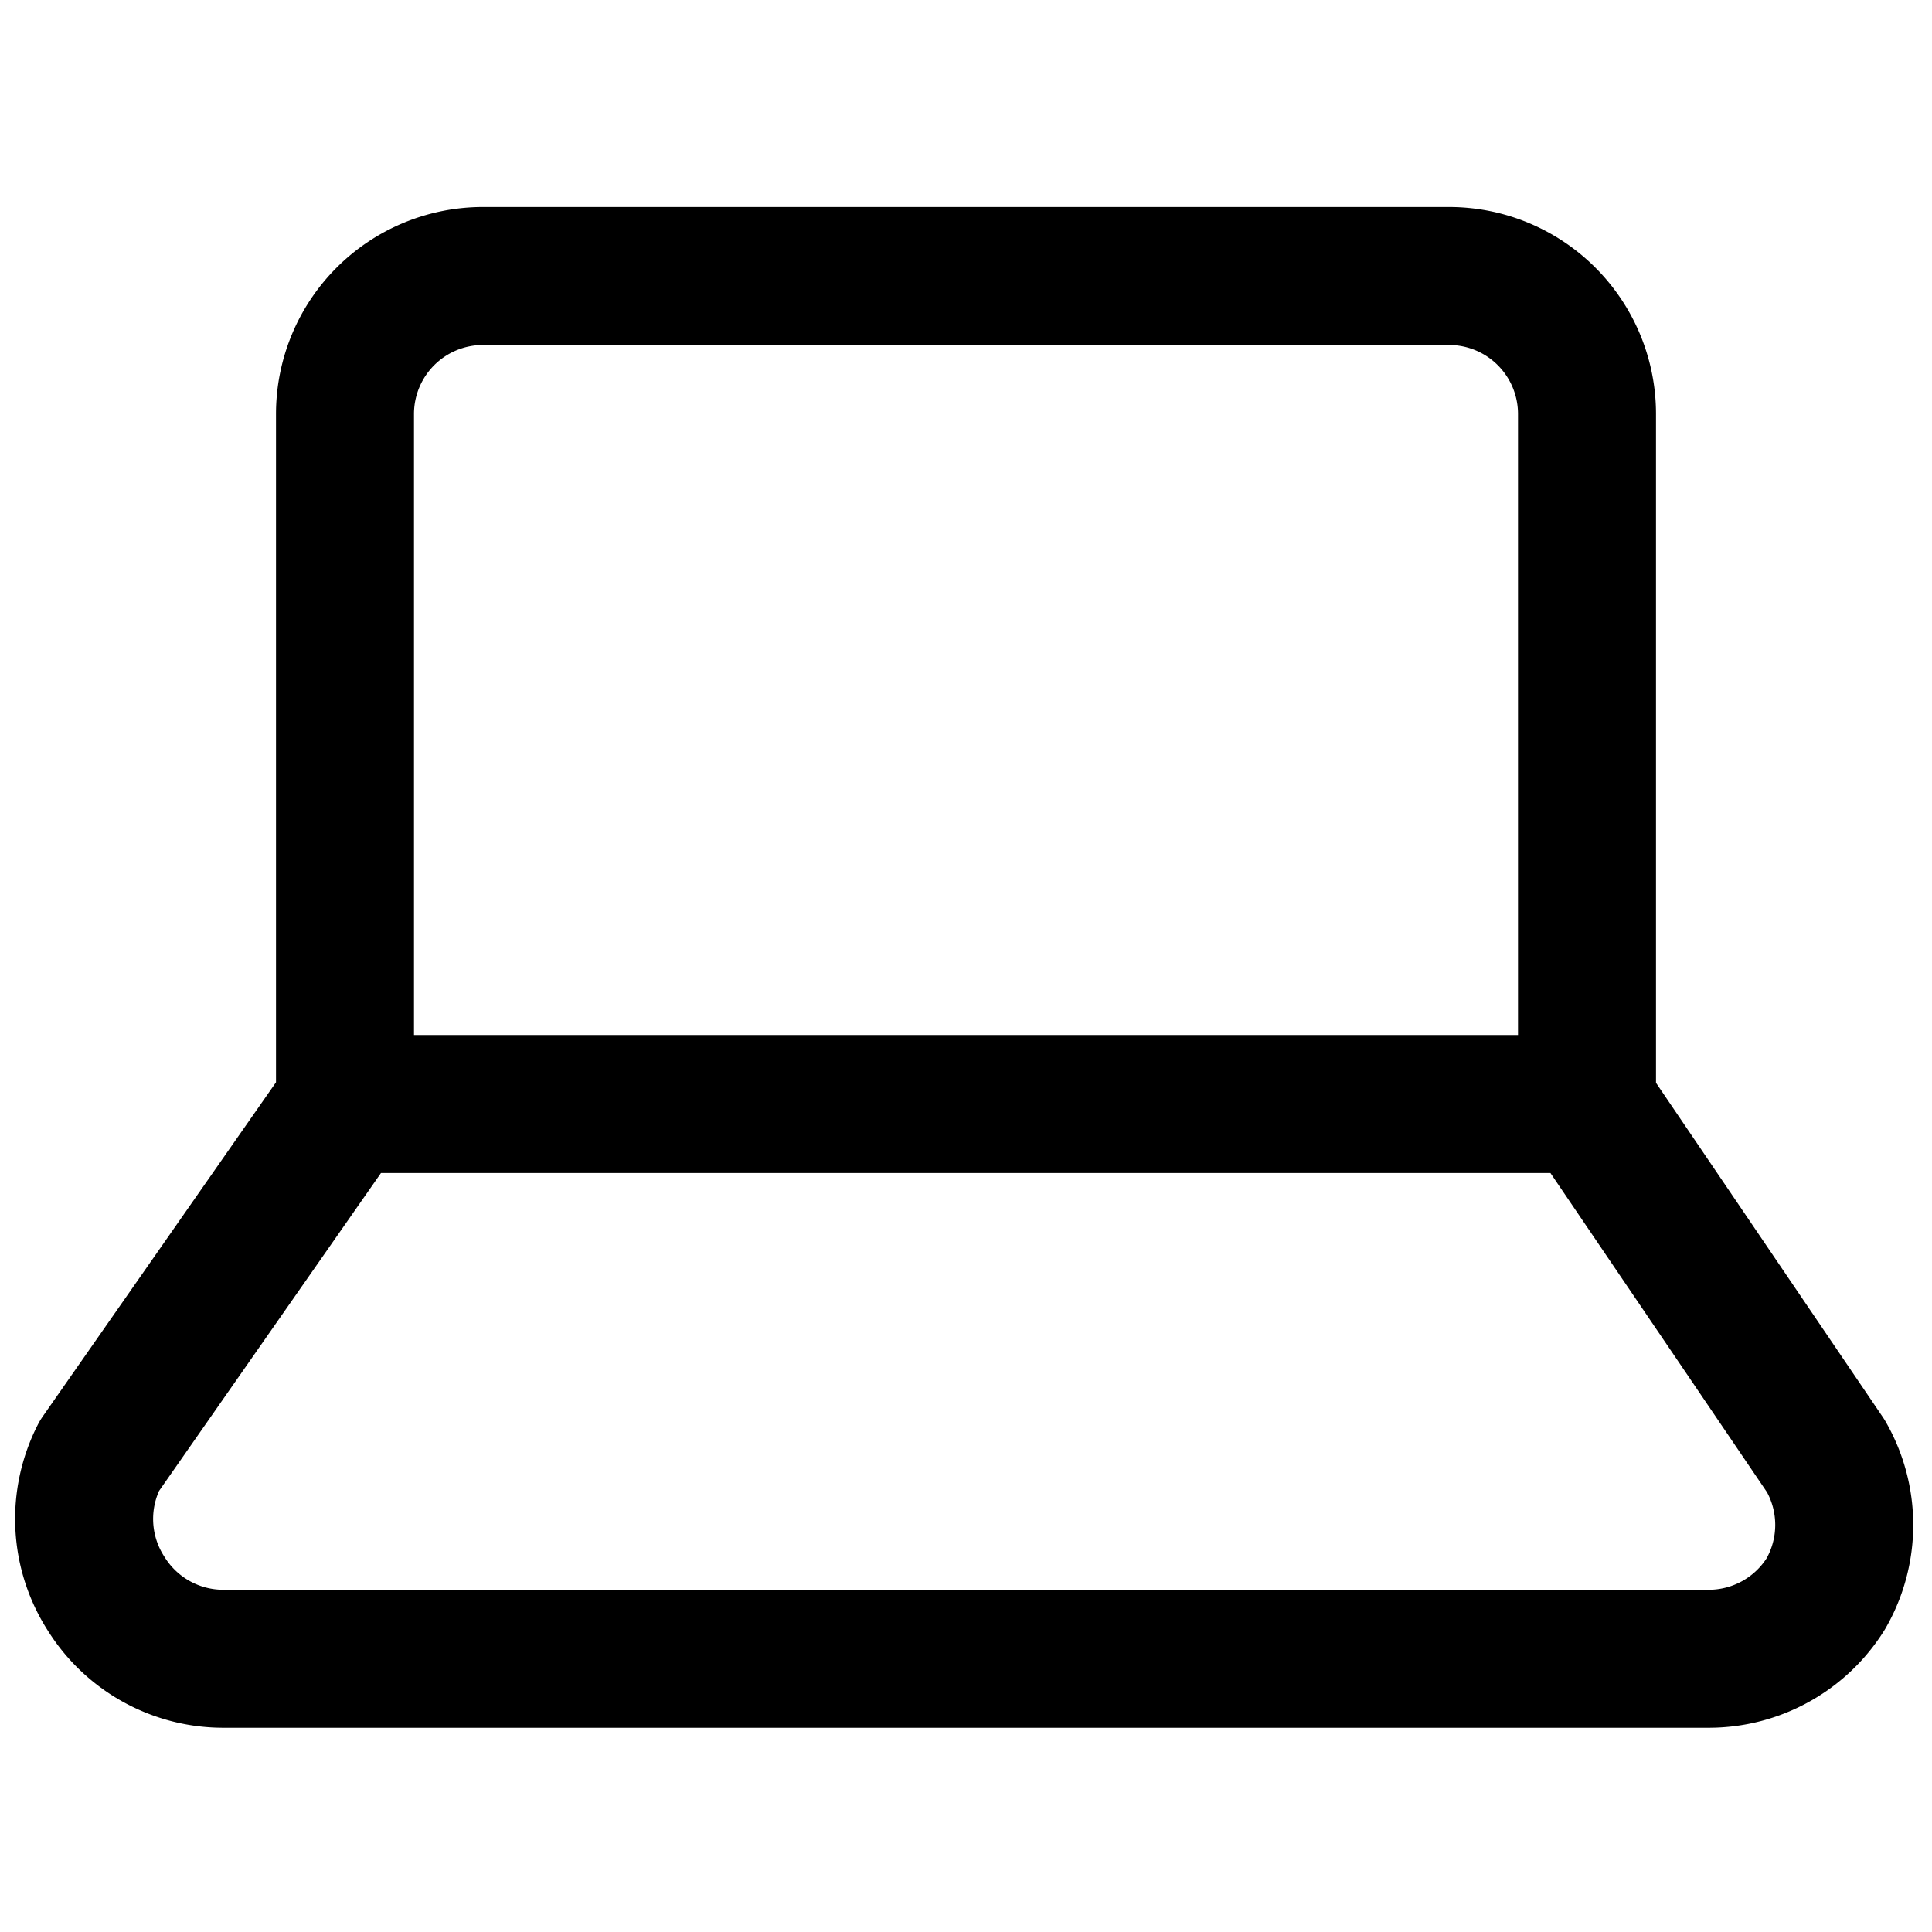
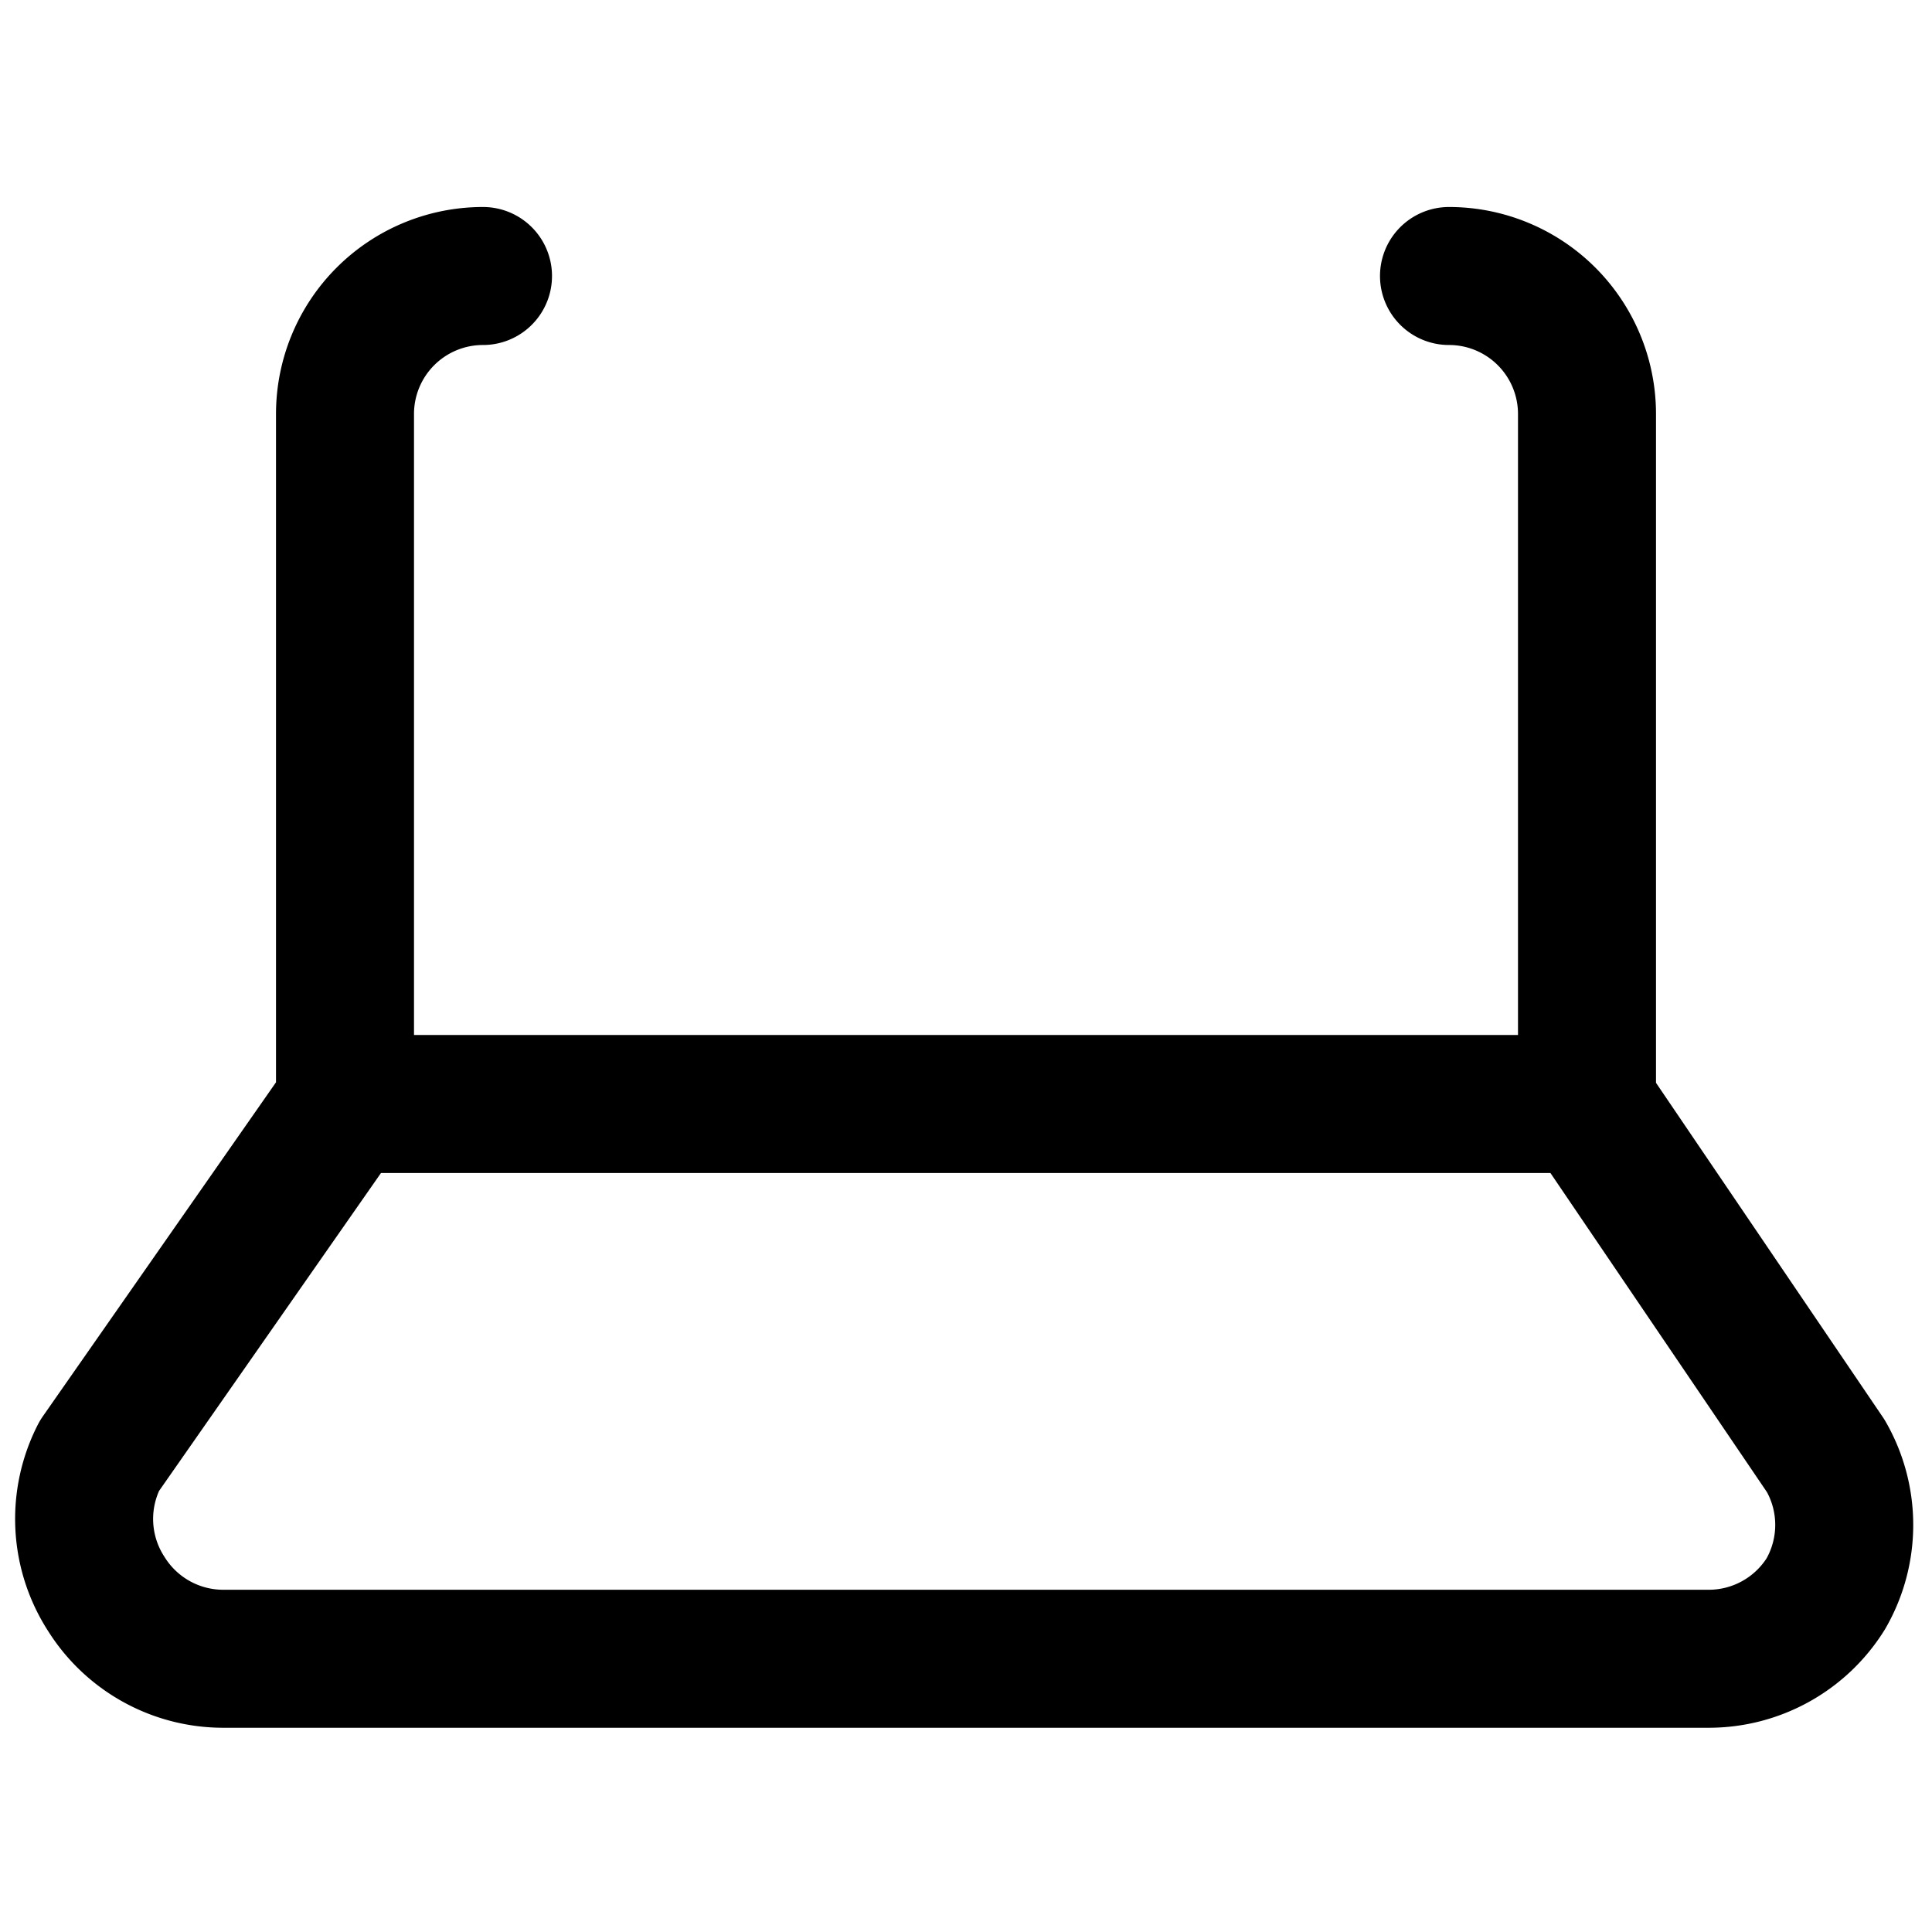
<svg xmlns="http://www.w3.org/2000/svg" width="800" height="800" viewBox="0 0 14 14">
-   <path fill="none" stroke="currentColor" stroke-linecap="round" stroke-linejoin="round" d="M2.5 8L.72 10.55a1 1 0 0 0 .05 1a1 1 0 0 0 .85.47h10.76a1 1 0 0 0 .85-.47a1 1 0 0 0 0-1L11.5 8m-8-6a1 1 0 0 0-1 1v5h9V3a1 1 0 0 0-1-1Z" />
+   <path fill="none" stroke="currentColor" stroke-linecap="round" stroke-linejoin="round" d="M2.5 8L.72 10.55a1 1 0 0 0 .05 1a1 1 0 0 0 .85.47h10.76a1 1 0 0 0 .85-.47a1 1 0 0 0 0-1L11.5 8m-8-6a1 1 0 0 0-1 1v5h9V3a1 1 0 0 0-1-1" />
</svg>